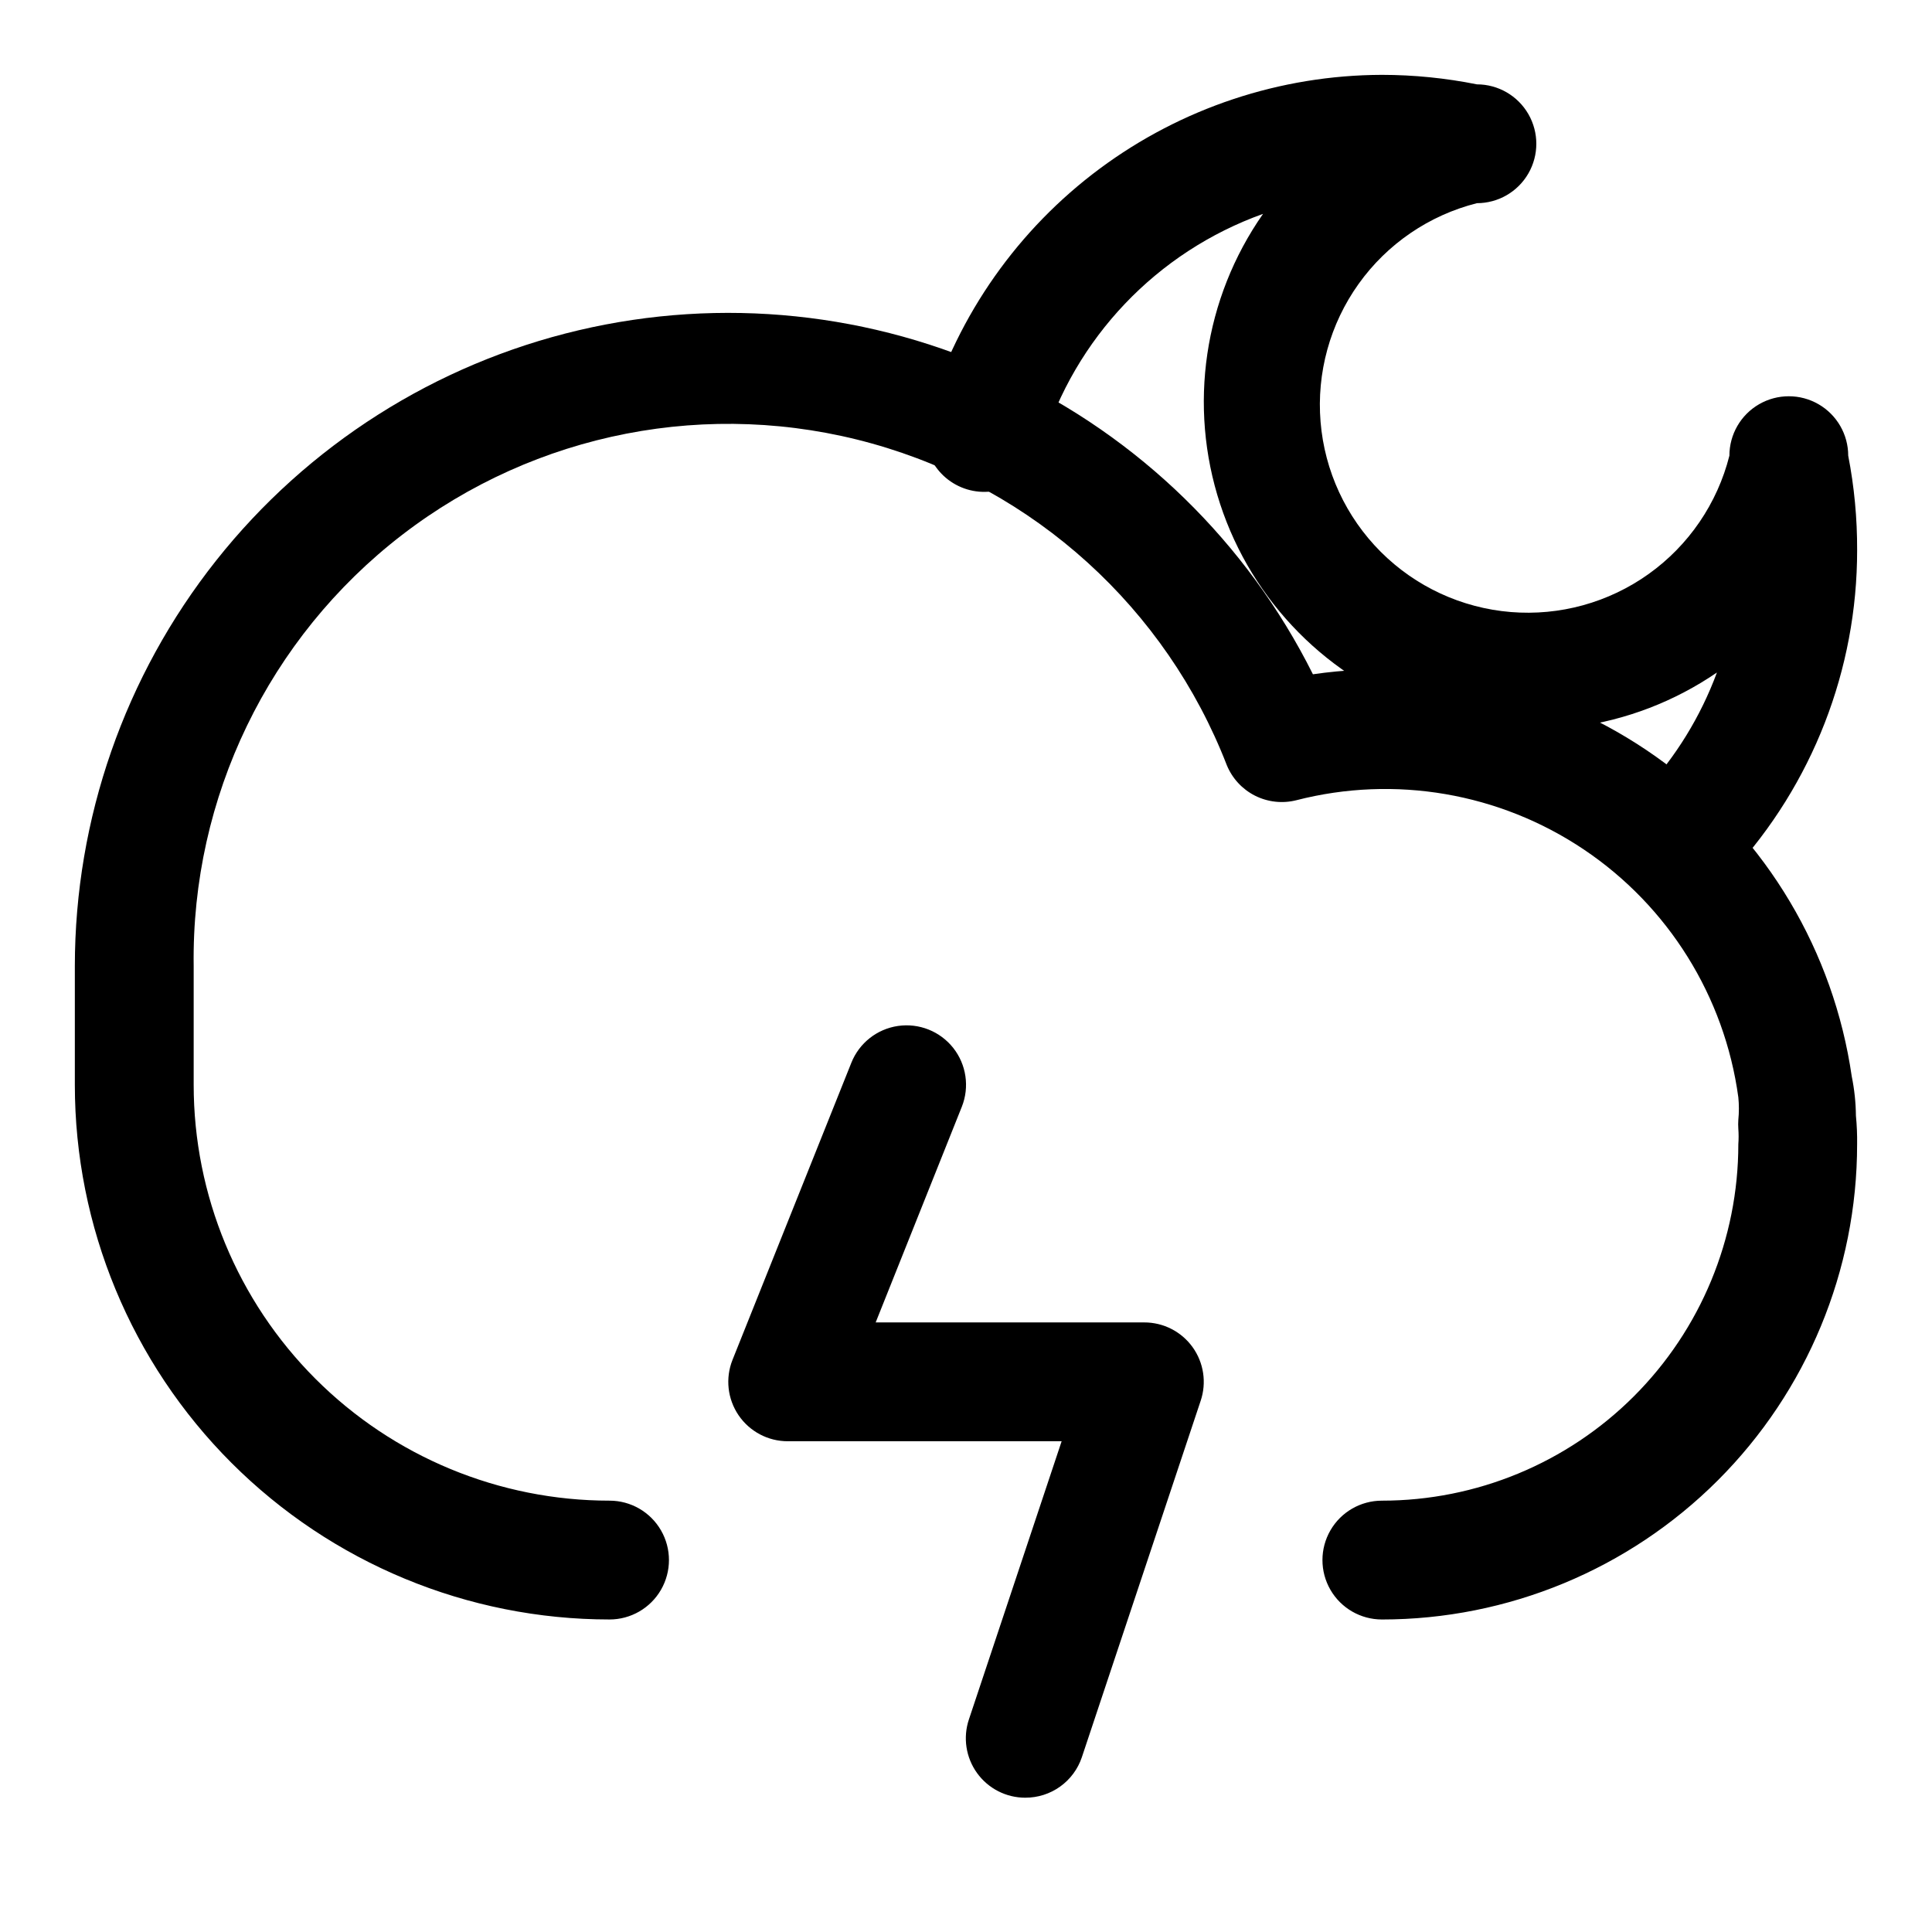
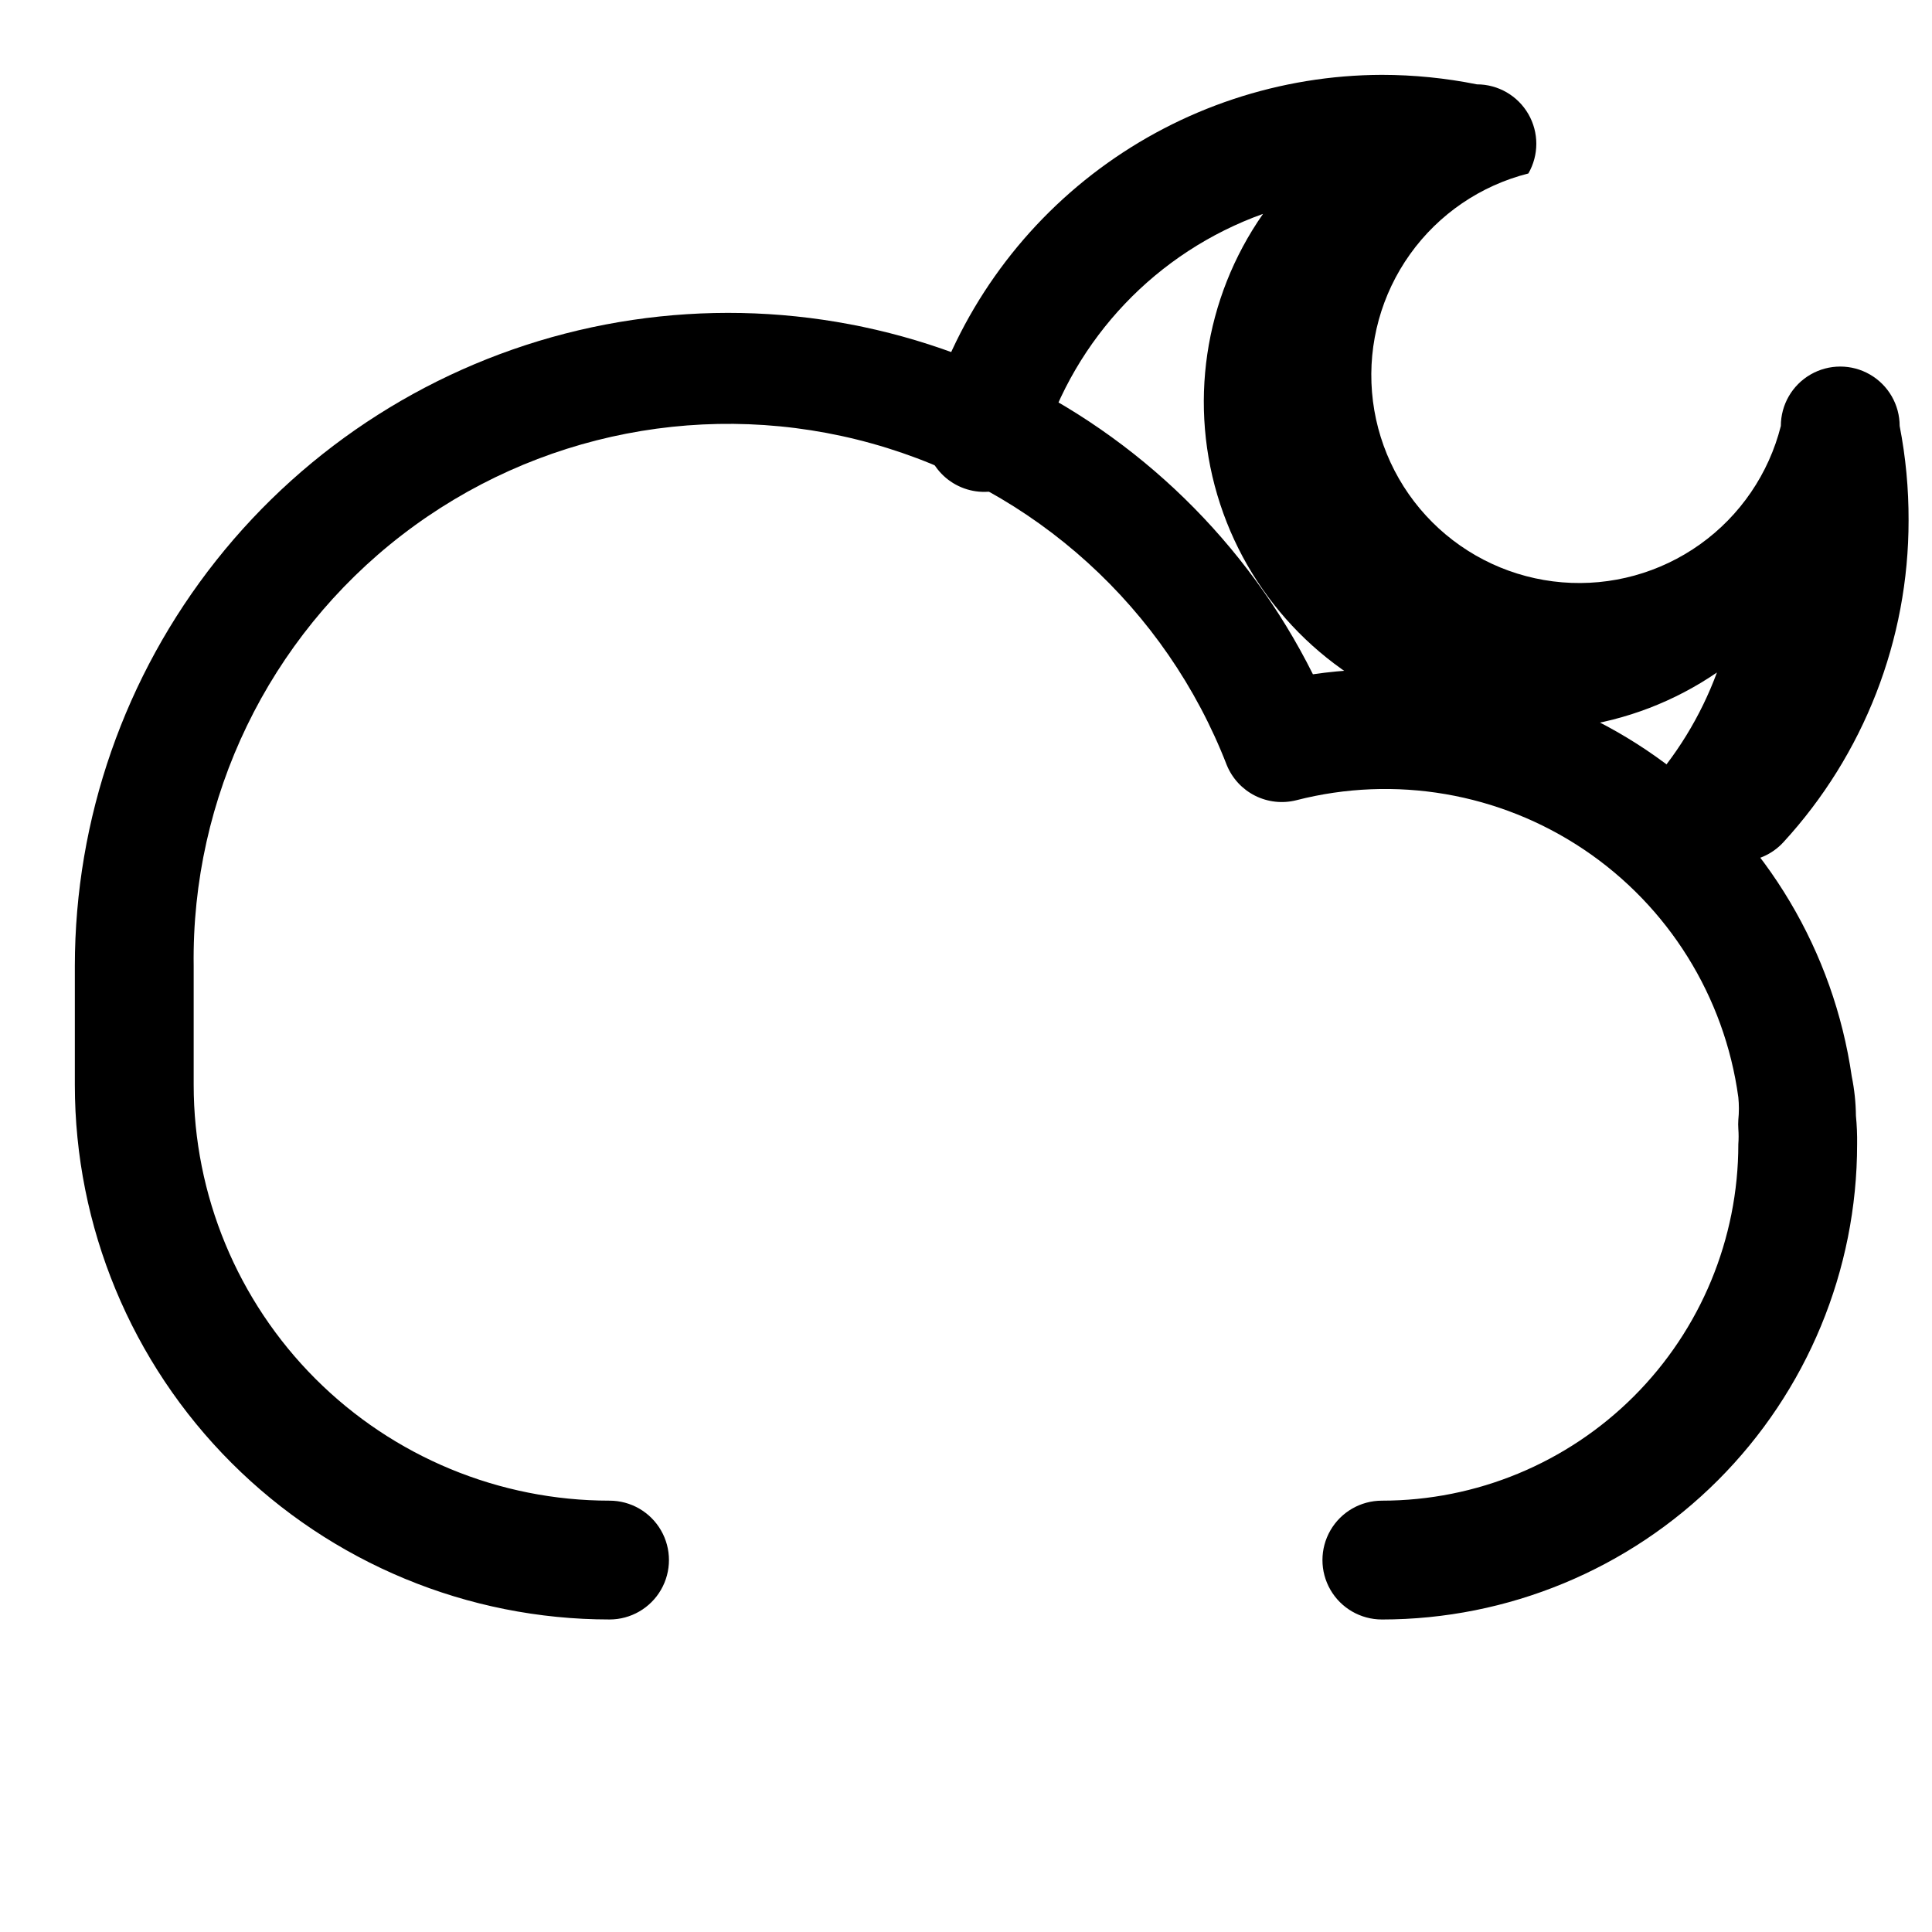
<svg xmlns="http://www.w3.org/2000/svg" fill="#000000" width="800px" height="800px" version="1.1" viewBox="144 144 512 512">
  <g>
-     <path d="m591.29 380.16c-4.121 0.027-8.086-1.559-11.047-4.422-2.965-2.863-4.688-6.773-4.801-10.891-0.109-4.117 1.395-8.117 4.195-11.137 8.469-9.117 15.047-19.82 19.367-31.488-22.57 15.441-51.094 19.359-76.992 10.574-25.898-8.785-46.152-29.25-54.668-55.238-8.516-25.988-4.301-54.469 11.375-76.879-28.172 10.086-49.895 32.922-58.566 61.559-1.004 4.231-3.707 7.856-7.477 10.02-3.766 2.168-8.262 2.68-12.418 1.418-4.16-1.262-7.613-4.188-9.539-8.086-1.926-3.894-2.156-8.41-0.641-12.484 7.848-25.77 23.746-48.344 45.367-64.41 21.621-16.066 47.824-24.781 74.762-24.859 8.461 0.008 16.898 0.852 25.191 2.519 5.625 0 10.82 3.004 13.633 7.875 2.812 4.871 2.812 10.871 0 15.742s-8.008 7.871-13.633 7.871c-12.652 3.195-23.758 10.77-31.348 21.387-7.586 10.613-11.16 23.574-10.086 36.578 1.07 13.004 6.727 25.203 15.949 34.43 9.227 9.227 21.43 14.879 34.43 15.953 13.004 1.074 25.965-2.5 36.582-10.09 10.613-7.586 18.191-18.695 21.383-31.344 0-5.625 3-10.824 7.871-13.637 4.875-2.812 10.875-2.812 15.746 0 4.871 2.812 7.871 8.012 7.871 13.637 1.605 8.246 2.394 16.633 2.363 25.031 0.023 31.605-11.832 62.066-33.223 85.332-3.004 3.242-7.231 5.07-11.648 5.039z" />
+     <path d="m591.29 380.16c-4.121 0.027-8.086-1.559-11.047-4.422-2.965-2.863-4.688-6.773-4.801-10.891-0.109-4.117 1.395-8.117 4.195-11.137 8.469-9.117 15.047-19.82 19.367-31.488-22.57 15.441-51.094 19.359-76.992 10.574-25.898-8.785-46.152-29.25-54.668-55.238-8.516-25.988-4.301-54.469 11.375-76.879-28.172 10.086-49.895 32.922-58.566 61.559-1.004 4.231-3.707 7.856-7.477 10.02-3.766 2.168-8.262 2.68-12.418 1.418-4.16-1.262-7.613-4.188-9.539-8.086-1.926-3.894-2.156-8.41-0.641-12.484 7.848-25.77 23.746-48.344 45.367-64.41 21.621-16.066 47.824-24.781 74.762-24.859 8.461 0.008 16.898 0.852 25.191 2.519 5.625 0 10.82 3.004 13.633 7.875 2.812 4.871 2.812 10.871 0 15.742c-12.652 3.195-23.758 10.77-31.348 21.387-7.586 10.613-11.16 23.574-10.086 36.578 1.07 13.004 6.727 25.203 15.949 34.43 9.227 9.227 21.43 14.879 34.43 15.953 13.004 1.074 25.965-2.5 36.582-10.09 10.613-7.586 18.191-18.695 21.383-31.344 0-5.625 3-10.824 7.871-13.637 4.875-2.812 10.875-2.812 15.746 0 4.871 2.812 7.871 8.012 7.871 13.637 1.605 8.246 2.394 16.633 2.363 25.031 0.023 31.605-11.832 62.066-33.223 85.332-3.004 3.242-7.231 5.07-11.648 5.039z" />
    <path d="m510.21 573.18c-5.625 0-10.824-3-13.637-7.871s-2.812-10.875 0-15.746 8.012-7.871 13.637-7.871c25.055 0 49.082-9.953 66.797-27.668s27.668-41.742 27.668-66.797c0.102-1.363 0.102-2.731 0-4.094-0.055-0.785-0.055-1.574 0-2.359 0.199-1.992 0.199-3.996 0-5.984-3.644-26.715-18.531-50.602-40.906-65.641-22.379-15.039-50.117-19.797-76.23-13.078-3.676 0.926-7.559 0.496-10.945-1.207-3.383-1.707-6.035-4.578-7.477-8.082-16.148-41.641-50.984-73.227-94-85.234-43.012-12.012-89.172-3.039-124.56 24.207-35.383 27.25-55.852 69.586-55.23 114.24v31.488c0 29.227 11.613 57.258 32.281 77.926 20.668 20.668 48.699 32.281 77.93 32.281 5.625 0 10.82 3 13.633 7.871s2.812 10.875 0 15.746-8.008 7.871-13.633 7.871c-37.582 0-73.621-14.93-100.2-41.504-26.574-26.57-41.504-62.613-41.504-100.19v-31.488c0.027-39.008 13.219-76.867 37.441-107.44 24.223-30.574 58.062-52.078 96.027-61.023 37.969-8.945 77.848-4.812 113.17 11.734 35.324 16.547 64.031 44.531 81.469 79.426 33.07-4.816 66.703 3.711 93.484 23.703 26.785 19.992 44.523 49.809 49.312 82.883 0.699 3.422 1.066 6.902 1.102 10.391 0.246 2.512 0.352 5.035 0.316 7.559 0 33.406-13.27 65.441-36.891 89.062-23.621 23.621-55.656 36.891-89.062 36.891z" />
-     <path d="m415.74 620.41c-5.078 0.016-9.852-2.422-12.82-6.547-2.965-4.121-3.762-9.422-2.137-14.234l24.562-73.684h-72.582c-5.223 0.008-10.105-2.578-13.039-6.898-2.934-4.324-3.535-9.816-1.602-14.668l31.488-78.719v-0.004c2.082-5.231 6.793-8.953 12.363-9.766 5.574-0.812 11.152 1.406 14.645 5.824 3.488 4.418 4.356 10.363 2.273 15.594l-22.828 57.148h71.164c5.078-0.012 9.852 2.426 12.82 6.551 2.965 4.121 3.762 9.422 2.137 14.234l-31.488 94.465c-1.055 3.125-3.066 5.84-5.754 7.762-2.684 1.922-5.902 2.949-9.203 2.941z" />
  </g>
</svg>